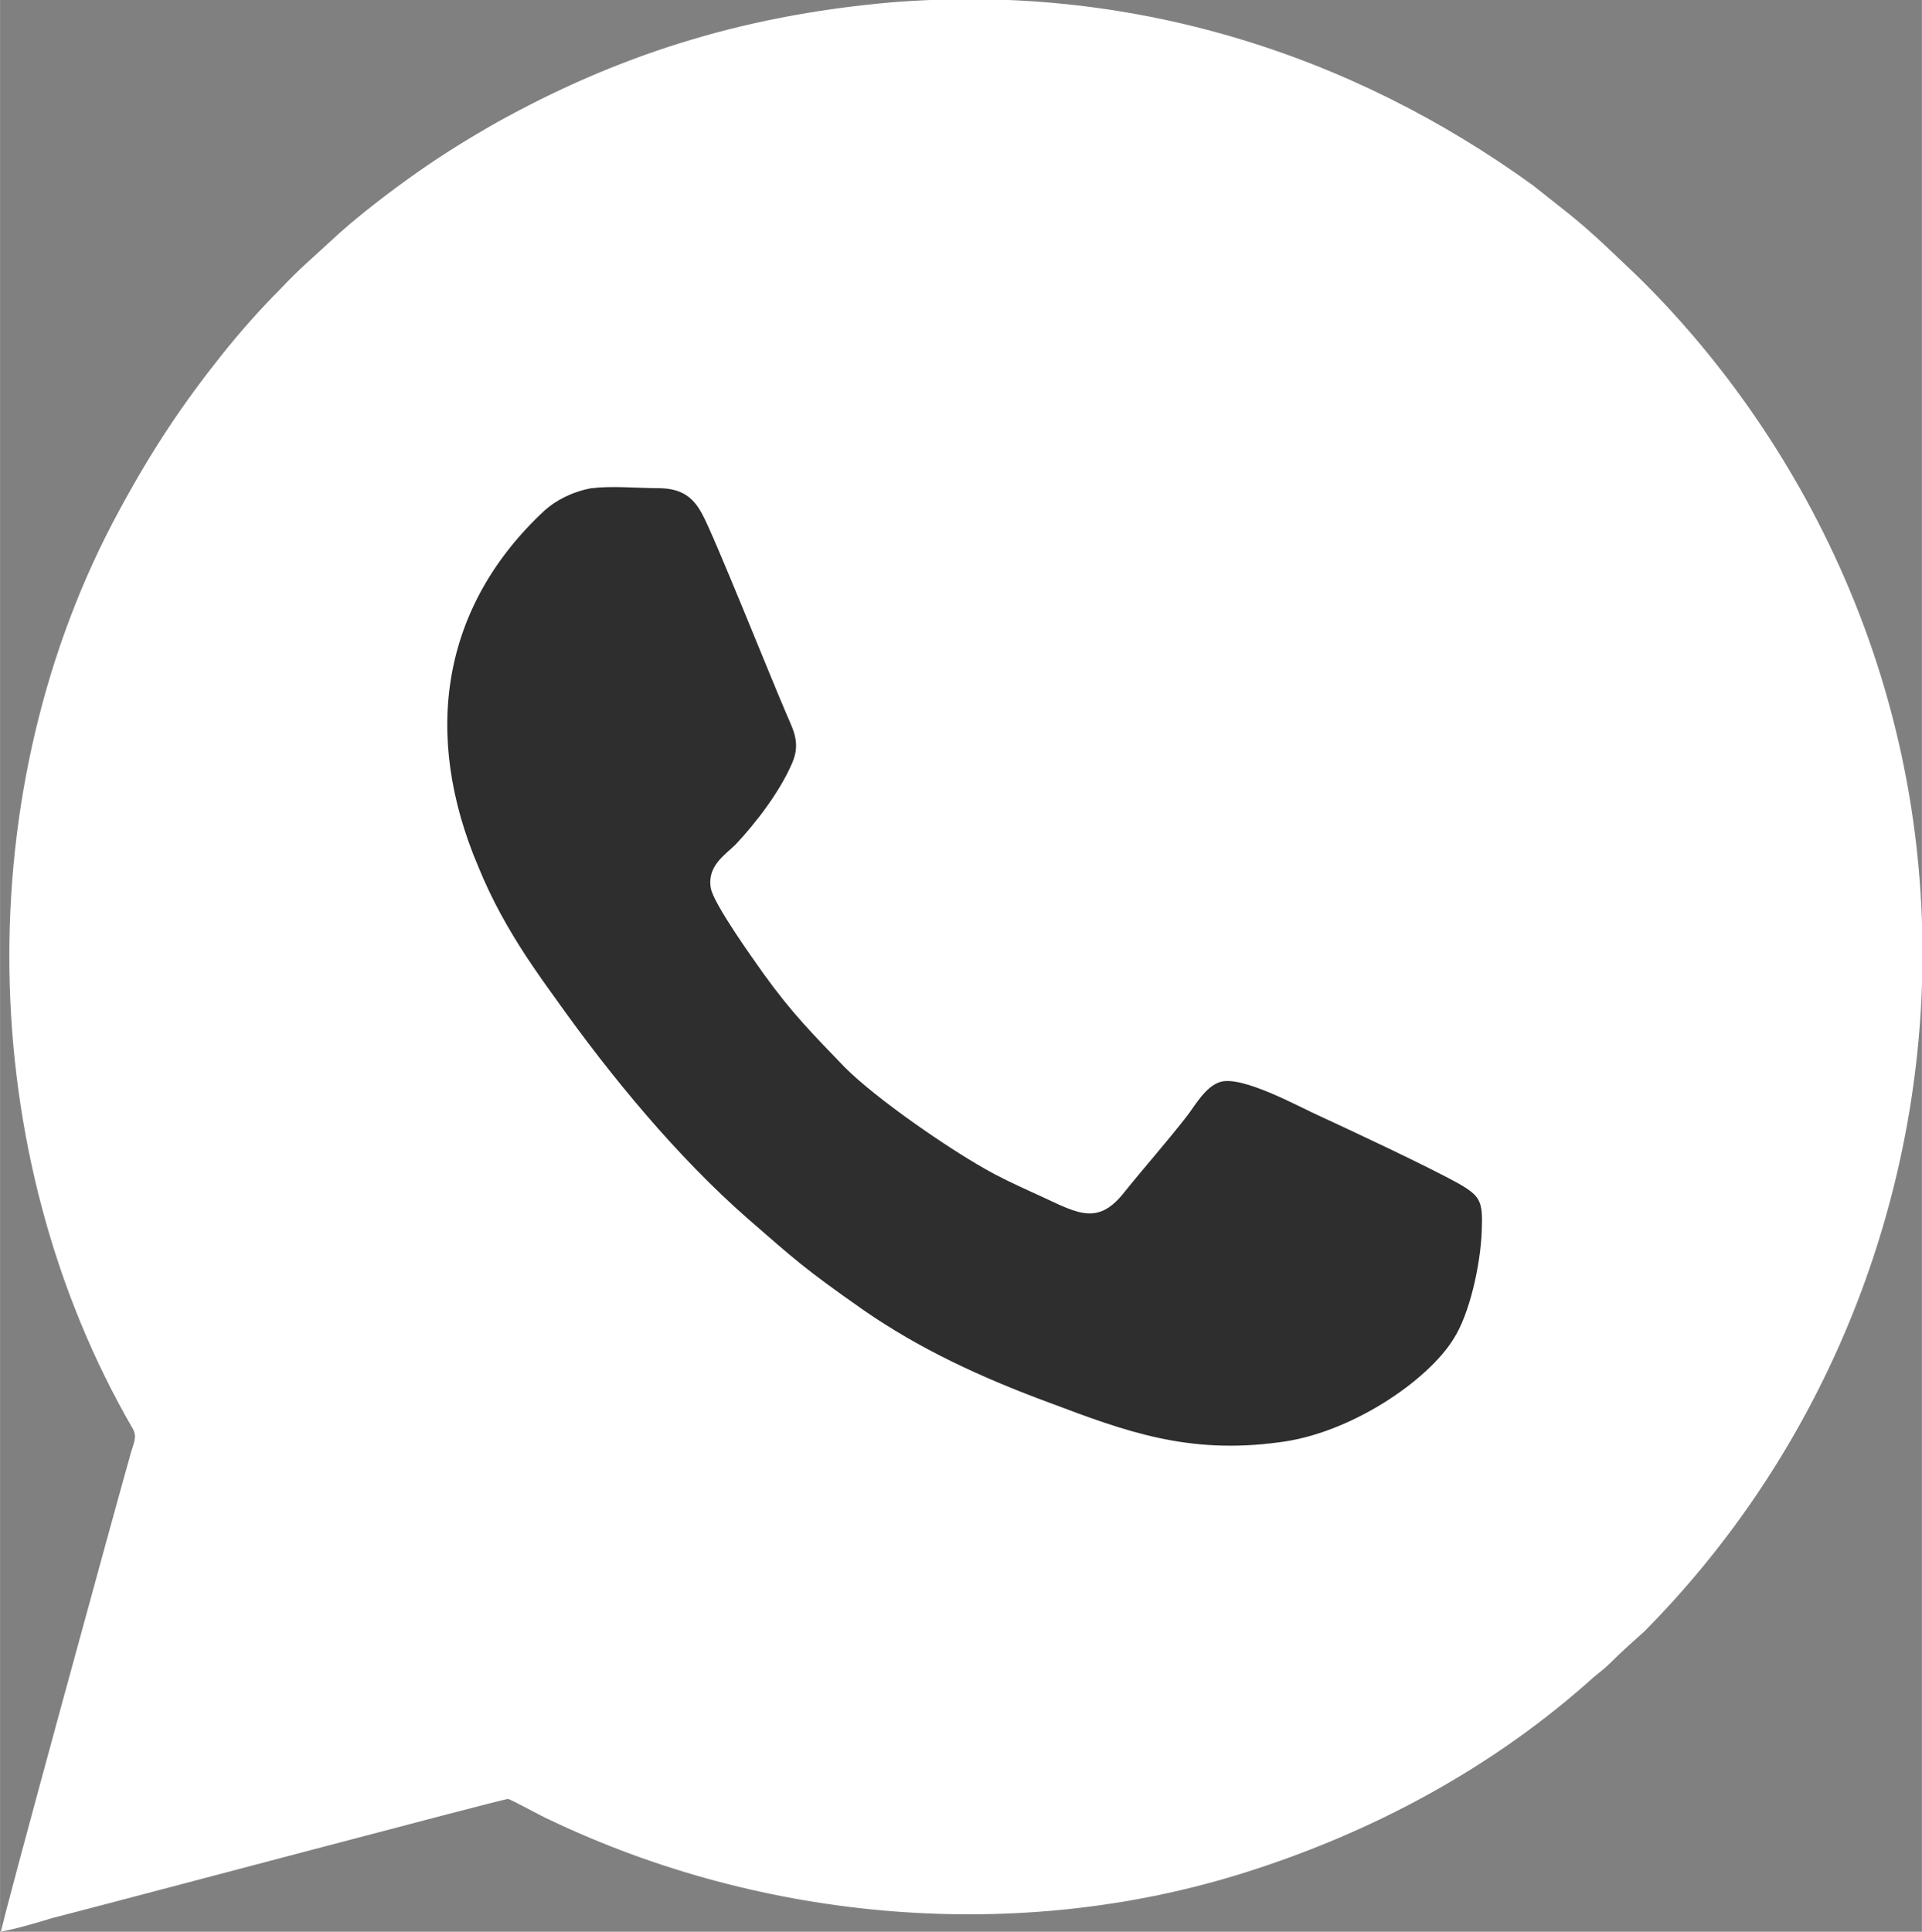
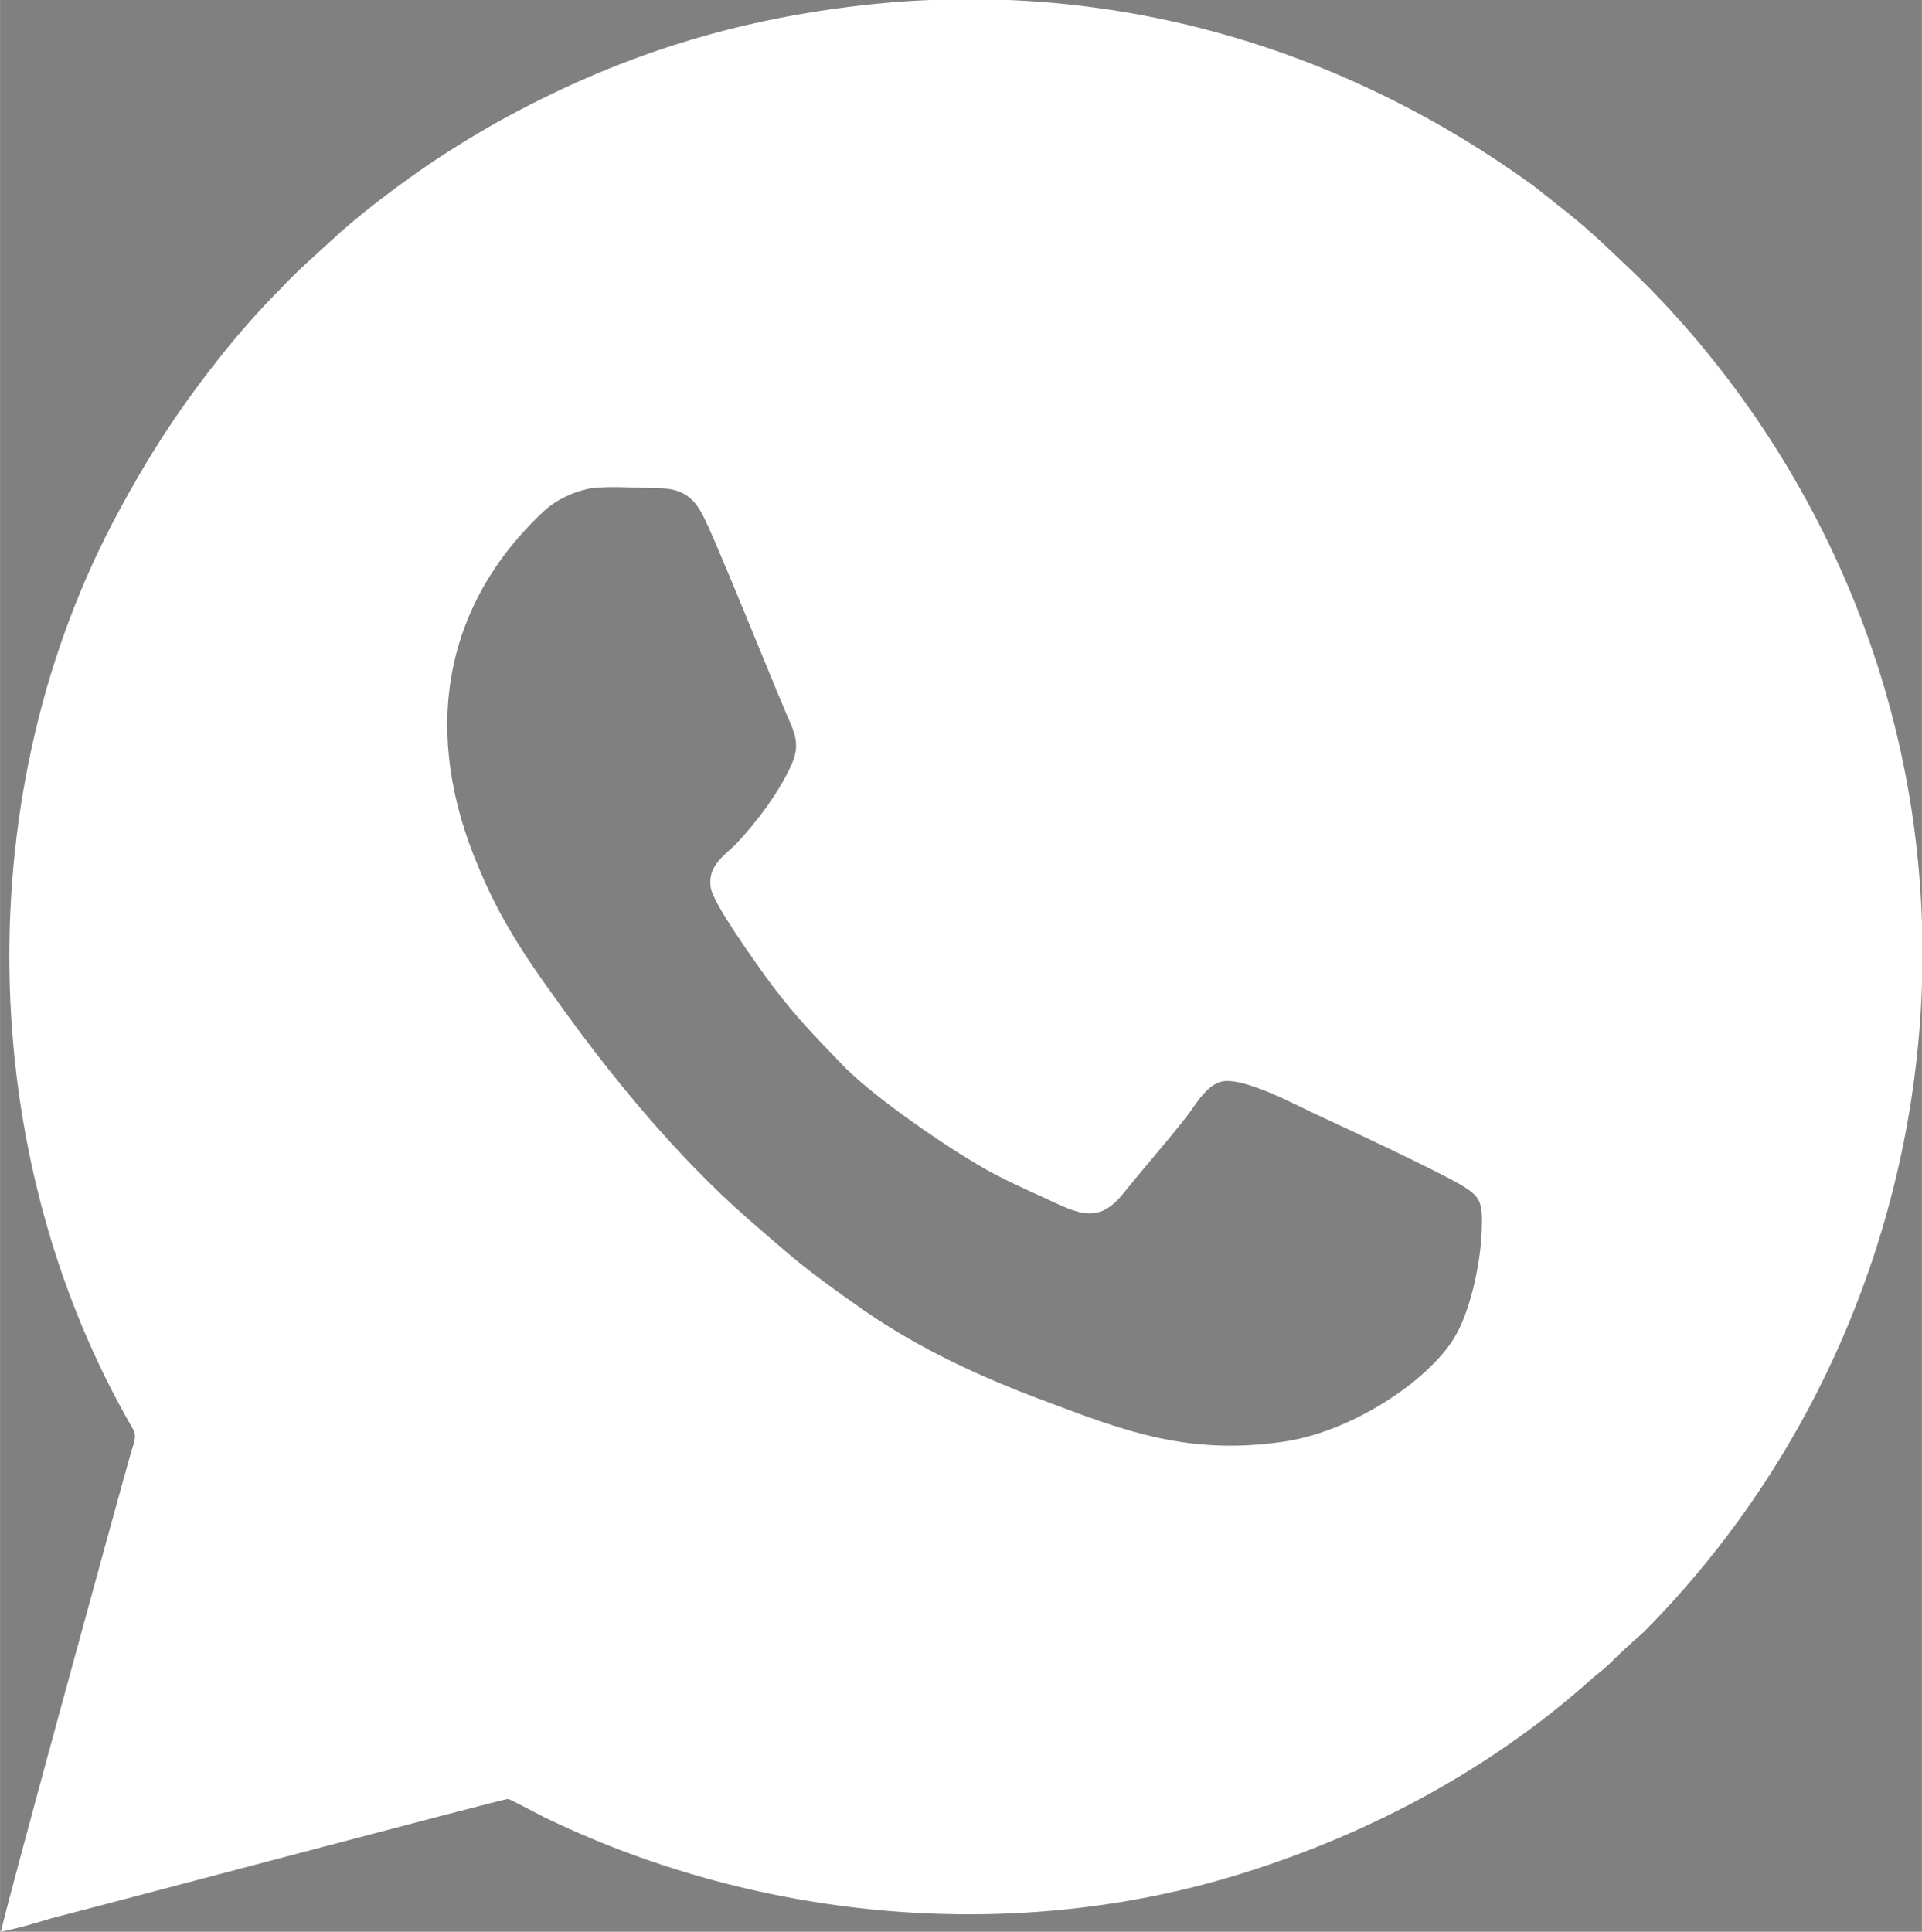
<svg xmlns="http://www.w3.org/2000/svg" xml:space="preserve" width="6.325mm" height="6.357mm" version="1.1" style="shape-rendering:geometricPrecision; text-rendering:geometricPrecision; image-rendering:optimizeQuality; fill-rule:evenodd; clip-rule:evenodd" viewBox="0 0 1.563 1.571">
  <rect x="0" y="0" width="1.563" height="1.571" fill="#808080" stroke="none" />
  <defs>
    <style type="text/css">
   
    .str0 {stroke:#2E2E2E;stroke-width:0.049;stroke-miterlimit:22.926}
    .fil0 {fill:#2E2E2E}
    .fil1 {fill:white}
   
  </style>
  </defs>
  <g id="Camada_x0020_1">
-     <rect class="fil0 str0" x="0.269" y="0.28" width="1.024" height="1.001" />
    <path class="fil1" d="M-0 1.571c0.012,-0.002 0.029,-0.007 0.042,-0.011 0.051,-0.013 0.367,-0.097 0.371,-0.097 0.002,0 0.029,0.015 0.034,0.017 0.174,0.083 0.381,0.101 0.565,0.043 0.105,-0.033 0.203,-0.086 0.284,-0.159 0.005,-0.004 0.01,-0.008 0.014,-0.012 0.009,-0.009 0.018,-0.017 0.027,-0.025 0.131,-0.132 0.213,-0.311 0.225,-0.504 0.016,-0.266 -0.104,-0.475 -0.231,-0.599 -0.018,-0.017 -0.035,-0.034 -0.055,-0.05 -0.01,-0.008 -0.019,-0.015 -0.029,-0.023 -0.149,-0.108 -0.329,-0.165 -0.523,-0.149 -0.125,0.011 -0.225,0.045 -0.319,0.097 -0.023,0.013 -0.044,0.026 -0.064,0.04 -0.023,0.016 -0.053,0.039 -0.072,0.057 -0.014,0.013 -0.026,0.023 -0.04,0.038 -0.017,0.017 -0.033,0.035 -0.049,0.055 -0.031,0.039 -0.056,0.076 -0.083,0.126 -0.123,0.226 -0.119,0.523 0.011,0.747 0.004,0.007 0,0.013 -0.002,0.021 -0.01,0.035 -0.104,0.378 -0.105,0.387zm0.481 -1.174c-0.016,0.003 -0.029,0.01 -0.038,0.018 -0.084,0.078 -0.1,0.182 -0.054,0.29 0.011,0.027 0.024,0.05 0.039,0.073 0.008,0.012 0.015,0.022 0.023,0.033 0.046,0.065 0.1,0.13 0.157,0.18 0.038,0.033 0.045,0.04 0.095,0.075 0.045,0.031 0.094,0.054 0.151,0.075 0.061,0.023 0.112,0.042 0.186,0.032 0.058,-0.007 0.121,-0.05 0.142,-0.084 0.013,-0.02 0.022,-0.06 0.023,-0.088 0.001,-0.024 -0.001,-0.028 -0.018,-0.038 -0.025,-0.014 -0.087,-0.043 -0.113,-0.055 -0.016,-0.007 -0.064,-0.034 -0.082,-0.028 -0.012,0.004 -0.02,0.019 -0.027,0.028 -0.018,0.023 -0.035,0.042 -0.051,0.062 -0.023,0.029 -0.04,0.015 -0.076,-0.001 -0.013,-0.006 -0.026,-0.012 -0.038,-0.019 -0.03,-0.017 -0.087,-0.056 -0.113,-0.082 -0.026,-0.027 -0.043,-0.044 -0.066,-0.076 -0.007,-0.01 -0.041,-0.057 -0.043,-0.07 -0.003,-0.018 0.012,-0.027 0.02,-0.035 0.017,-0.018 0.036,-0.043 0.046,-0.066 0.008,-0.018 0,-0.029 -0.006,-0.044 -0.01,-0.023 -0.058,-0.143 -0.067,-0.159 -0.007,-0.013 -0.016,-0.021 -0.036,-0.021 -0.016,-0 -0.038,-0.002 -0.053,0z" />
  </g>
</svg>